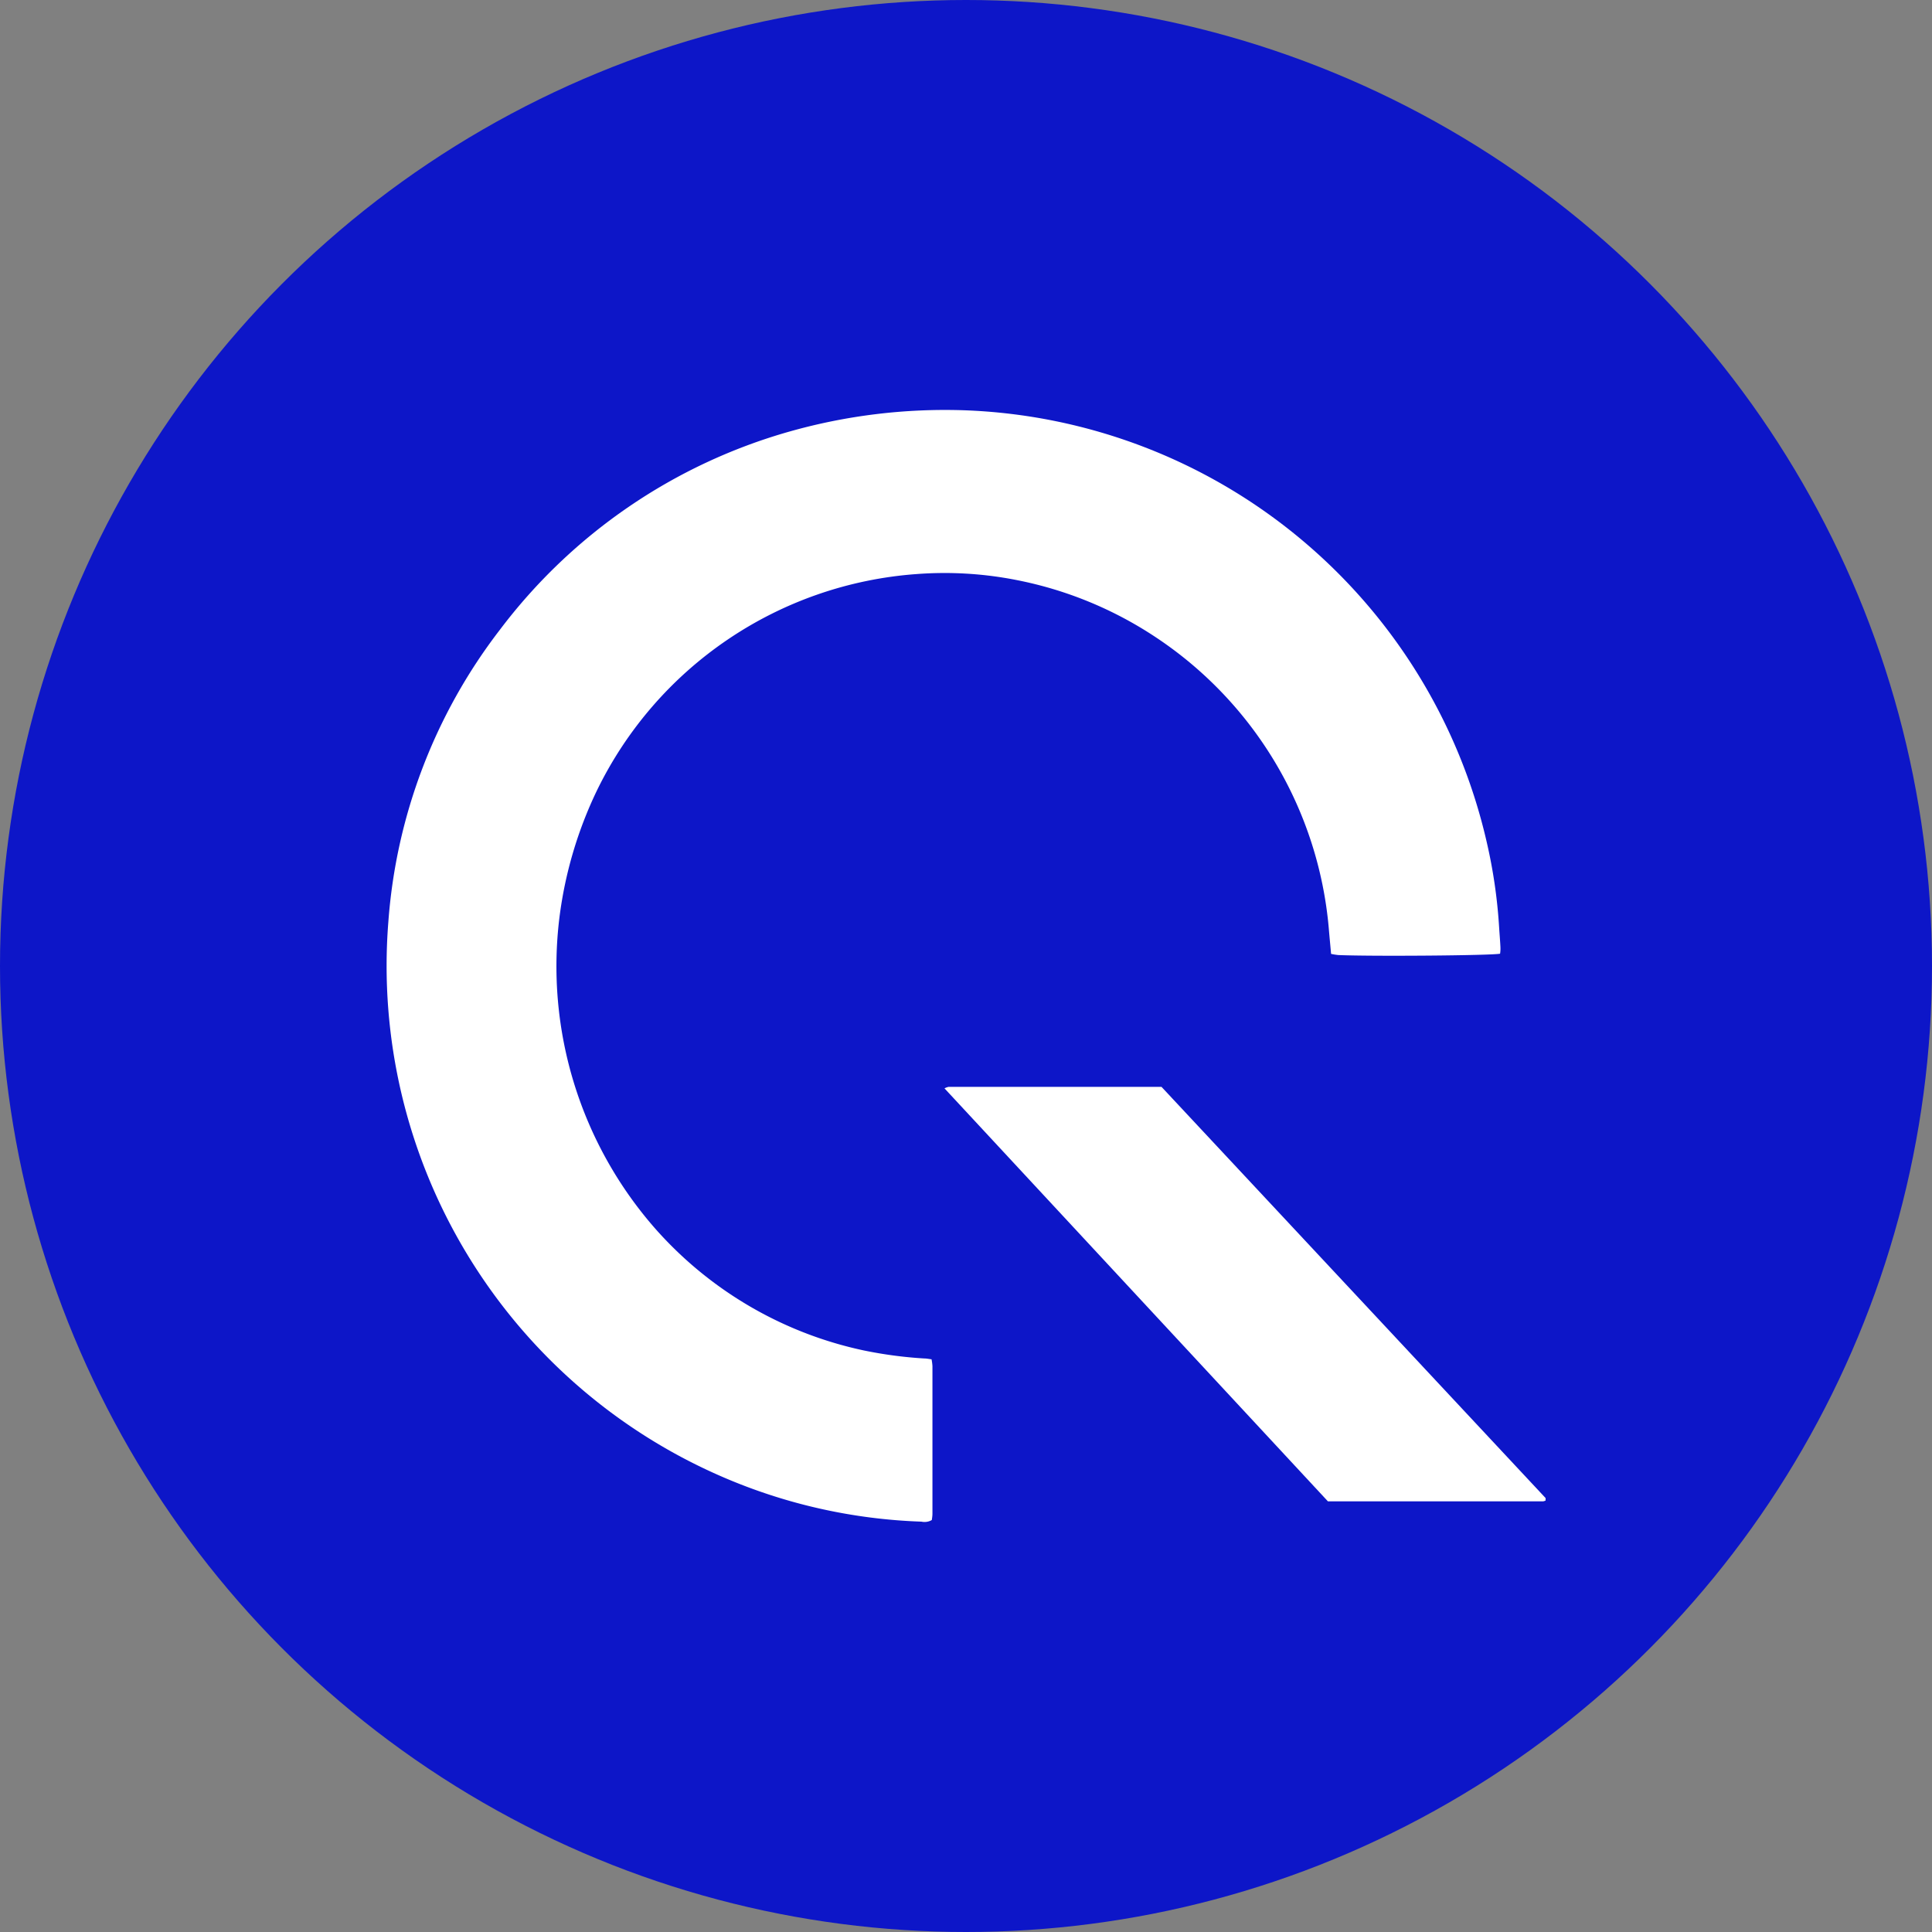
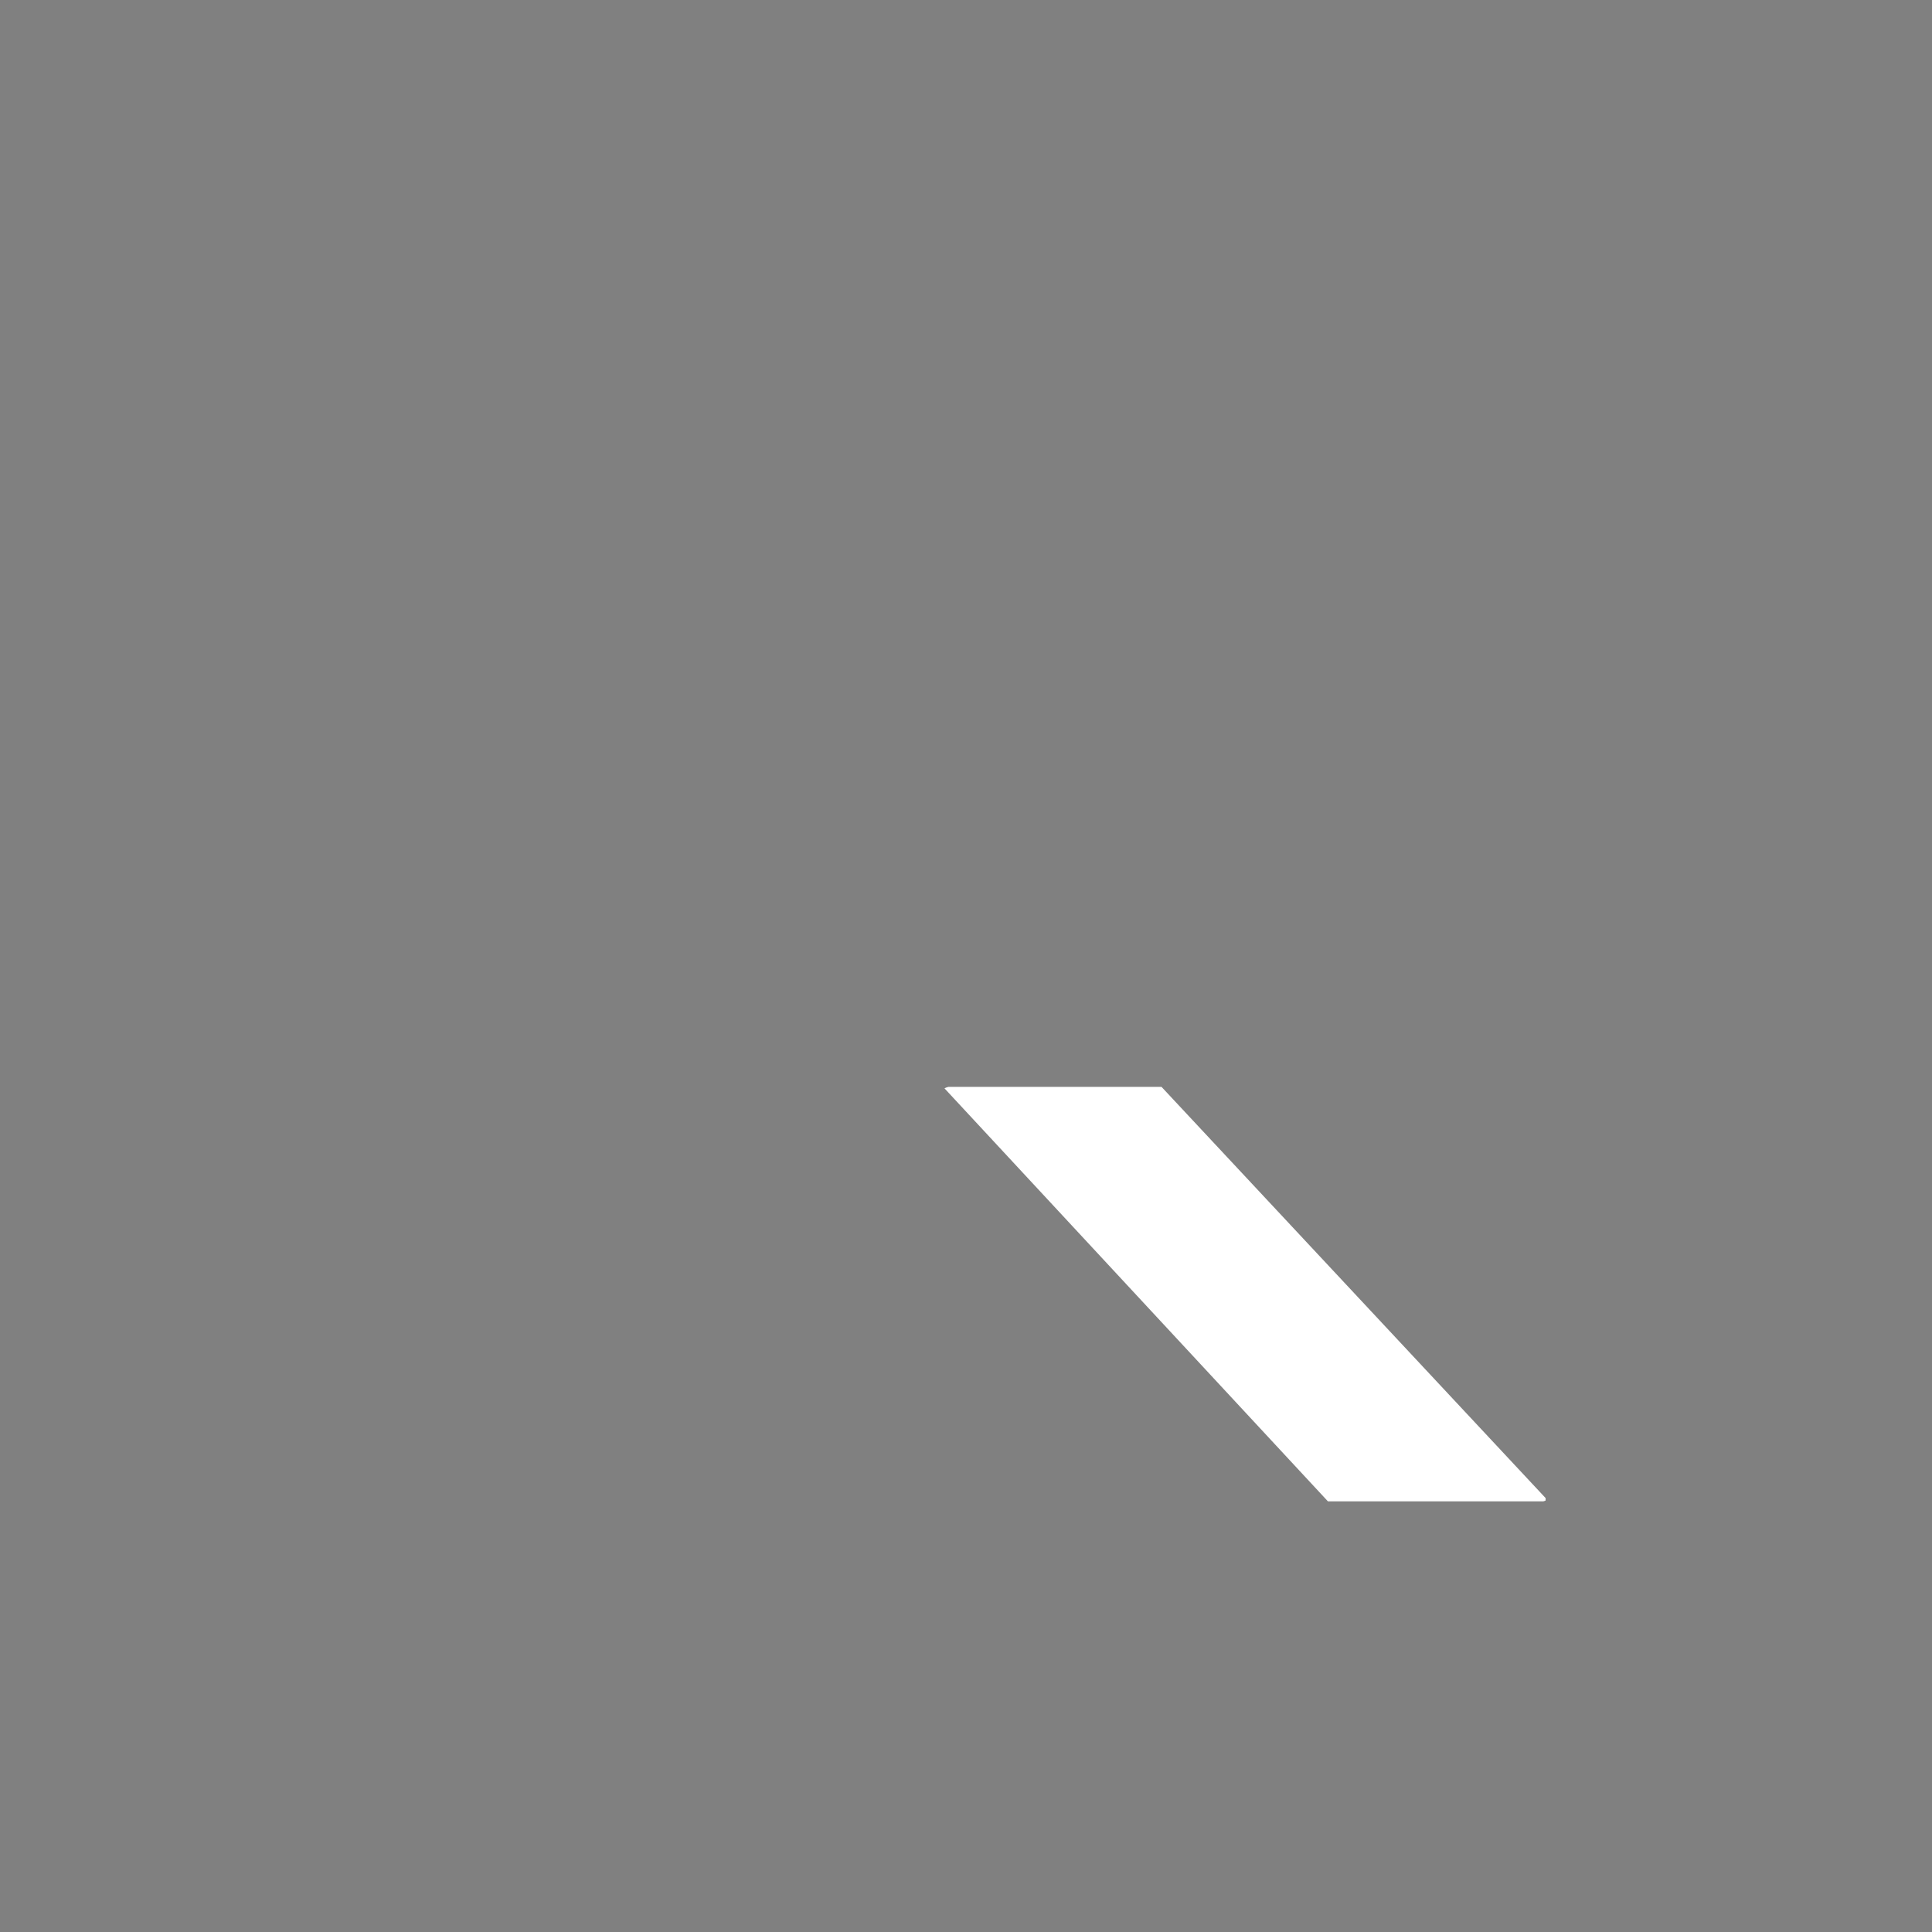
<svg xmlns="http://www.w3.org/2000/svg" id="Layer_1" data-name="Layer 1" viewBox="0 0 300 300" width="300" height="300">
  <rect x="0" y="0" width="300" height="300" fill="#808080" stroke="none" />
  <defs>
    <clipPath id="bz_circular_clip">
      <circle cx="150.0" cy="150.0" r="150.0" />
    </clipPath>
  </defs>
  <g clip-path="url(#bz_circular_clip)">
-     <rect x="-1.5" y="-1.5" width="303" height="303" fill="#0d16c8" />
-     <path d="M232.93,148.09c-1.47.29-20,.43-25.11.21a10.63,10.63,0,0,1-1.13-.18c-.12-1.36-.25-2.66-.36-4a60.55,60.55,0,0,0-27.08-45.31,59.79,59.79,0,0,0-21.34-8.73,57.72,57.72,0,0,0-15.57-.94,60,60,0,0,0-49.68,33.67,63.8,63.8,0,0,0-5.78,19.57,61.75,61.75,0,0,0,14.9,48.44,59.83,59.83,0,0,0,32.32,18.87,65.83,65.83,0,0,0,9.38,1.25c.37,0,.73.08,1.17.13a7.64,7.64,0,0,1,.14,1.07q0,11.44,0,22.89c0,.34-.05.67-.1,1a2.26,2.26,0,0,1-1.61.25,85,85,0,0,1-30.78-6.9,86.45,86.45,0,0,1-52-86.2,84.43,84.43,0,0,1,17.3-45.36A85.54,85.54,0,0,1,122.63,67a88.65,88.65,0,0,1,27.17-3.29,86.4,86.4,0,0,1,81.08,67.15,80.21,80.21,0,0,1,1.9,13.09c.06,1,.15,2,.2,3C233,147.28,233,147.64,232.93,148.09Z" fill="#fff" />
    <path d="M240,233a1.17,1.17,0,0,1-.4.13H206.2L146.66,169a2.55,2.55,0,0,1,.62-.23c.42,0,.84,0,1.26,0h31.82L240,232.62C240,232.68,240,232.82,240,233Z" fill="#fff" />
  </g>
</svg>